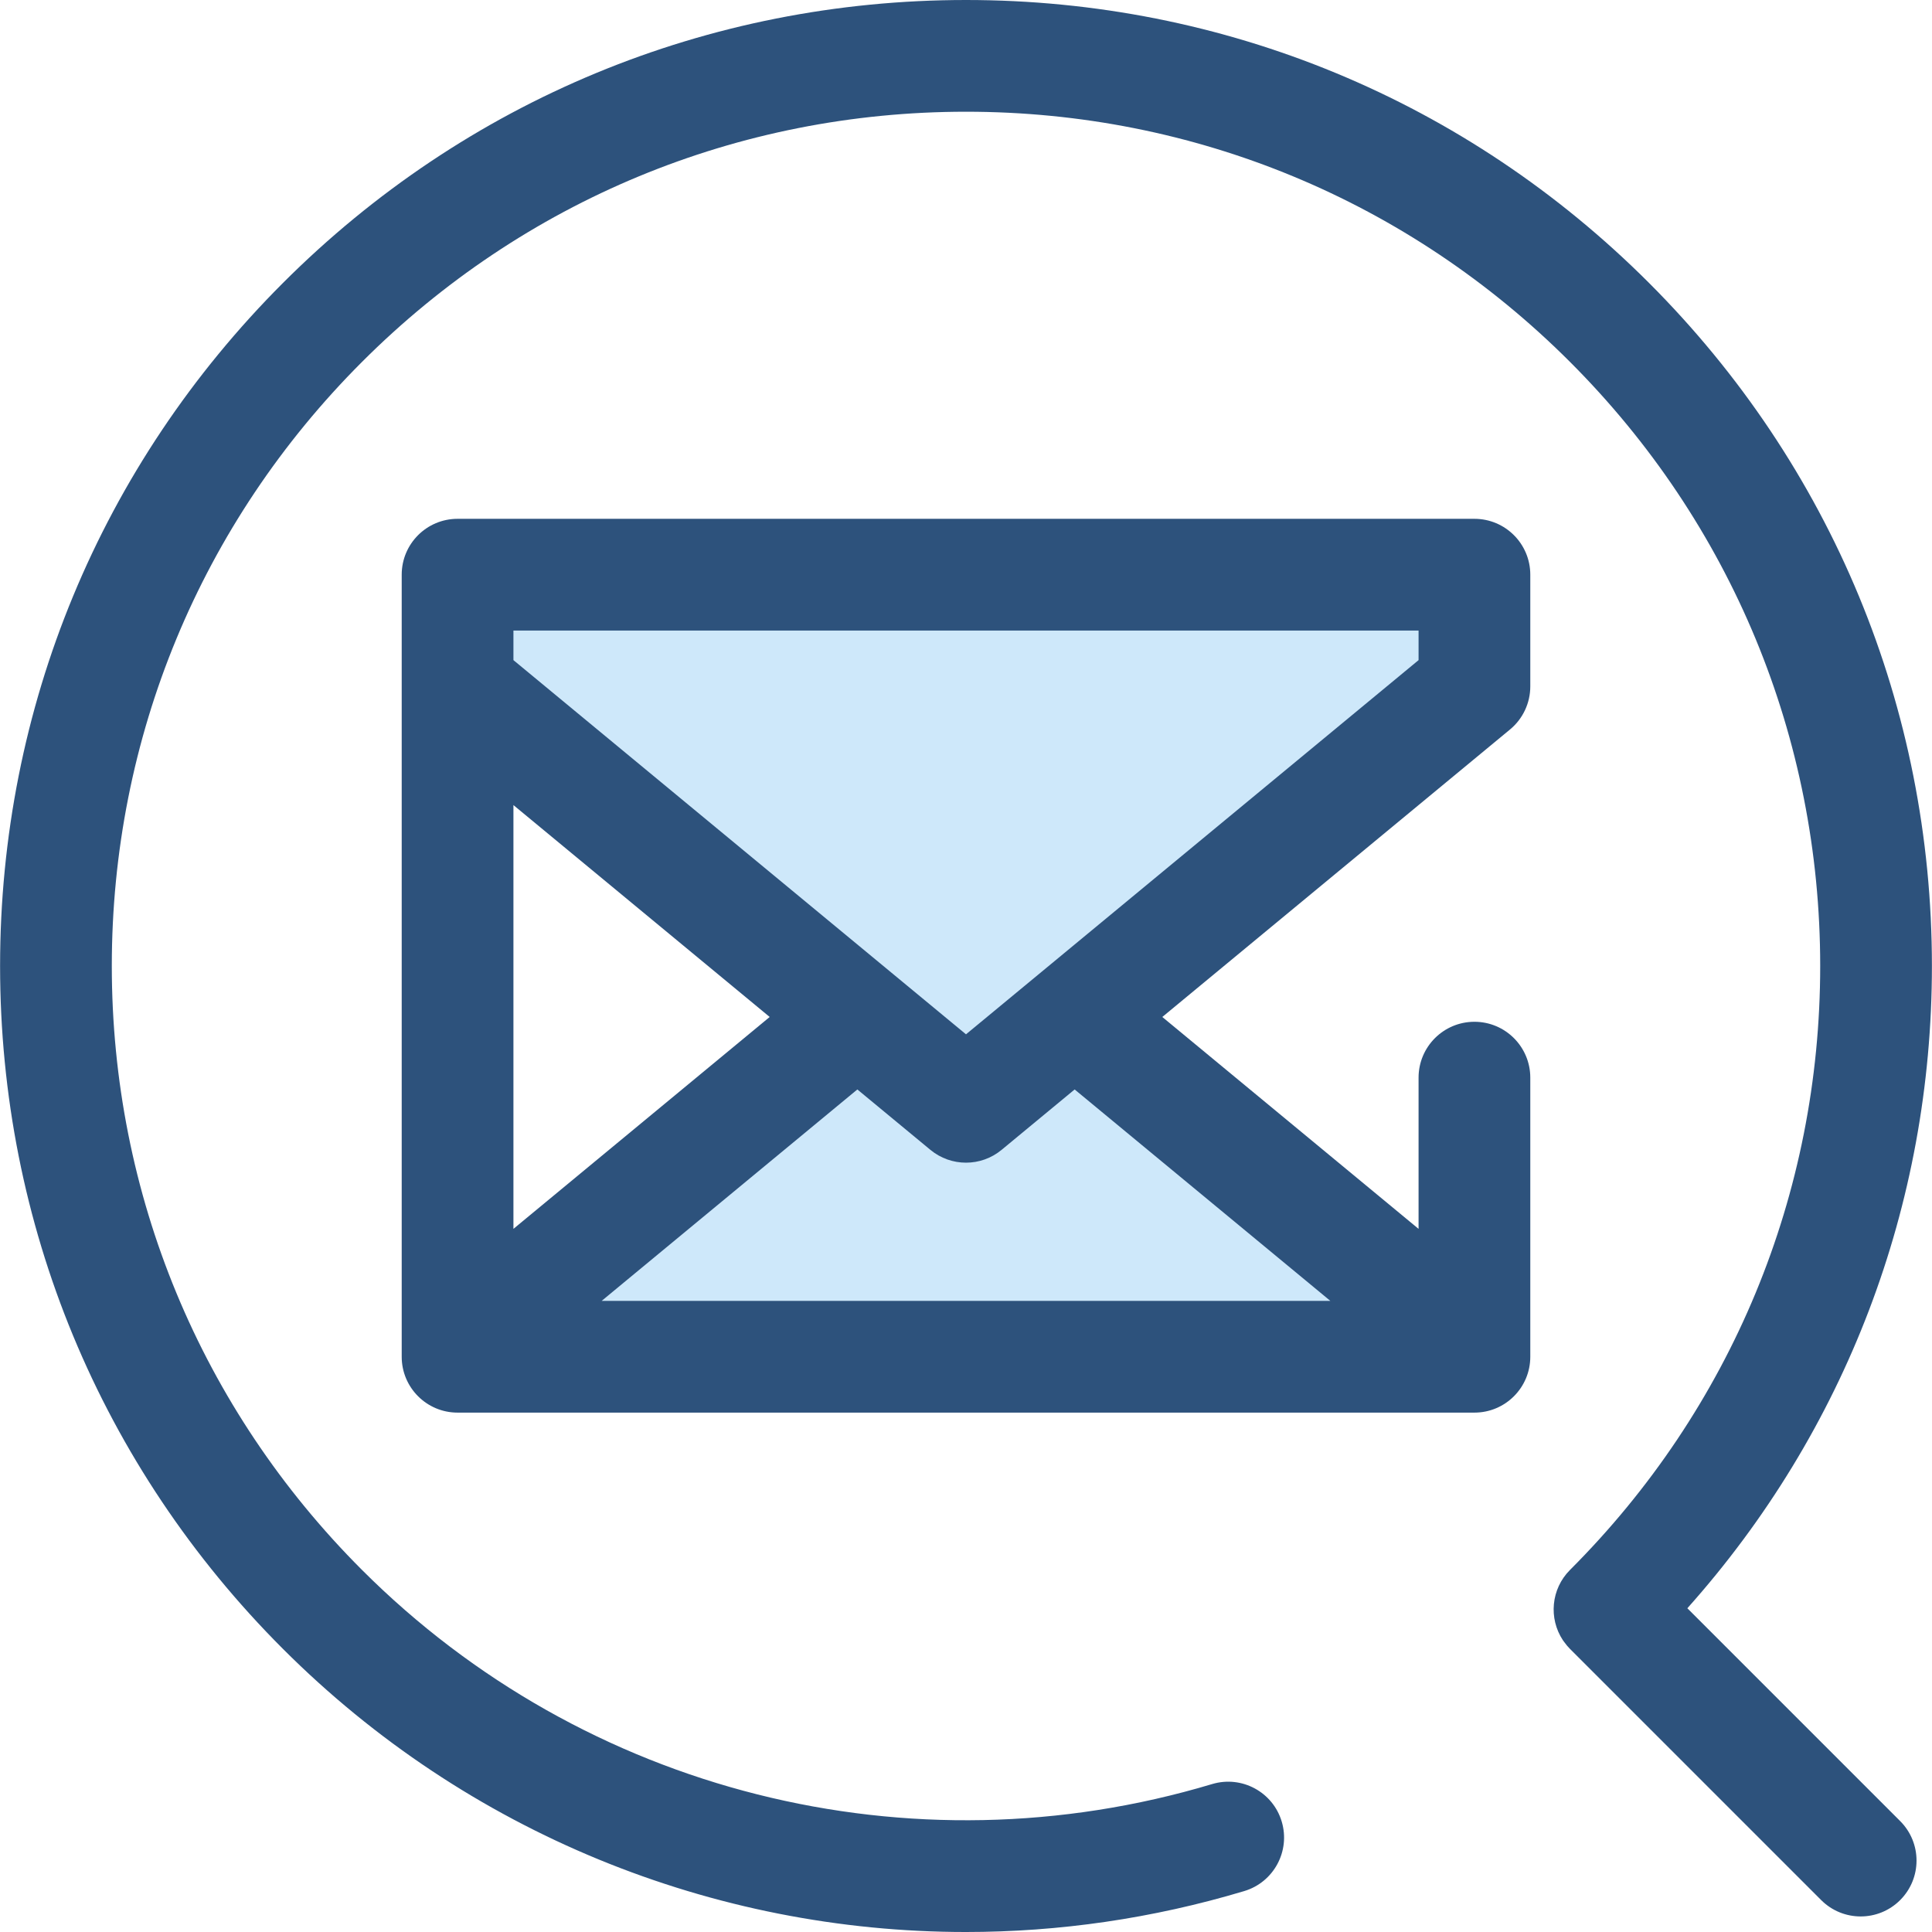
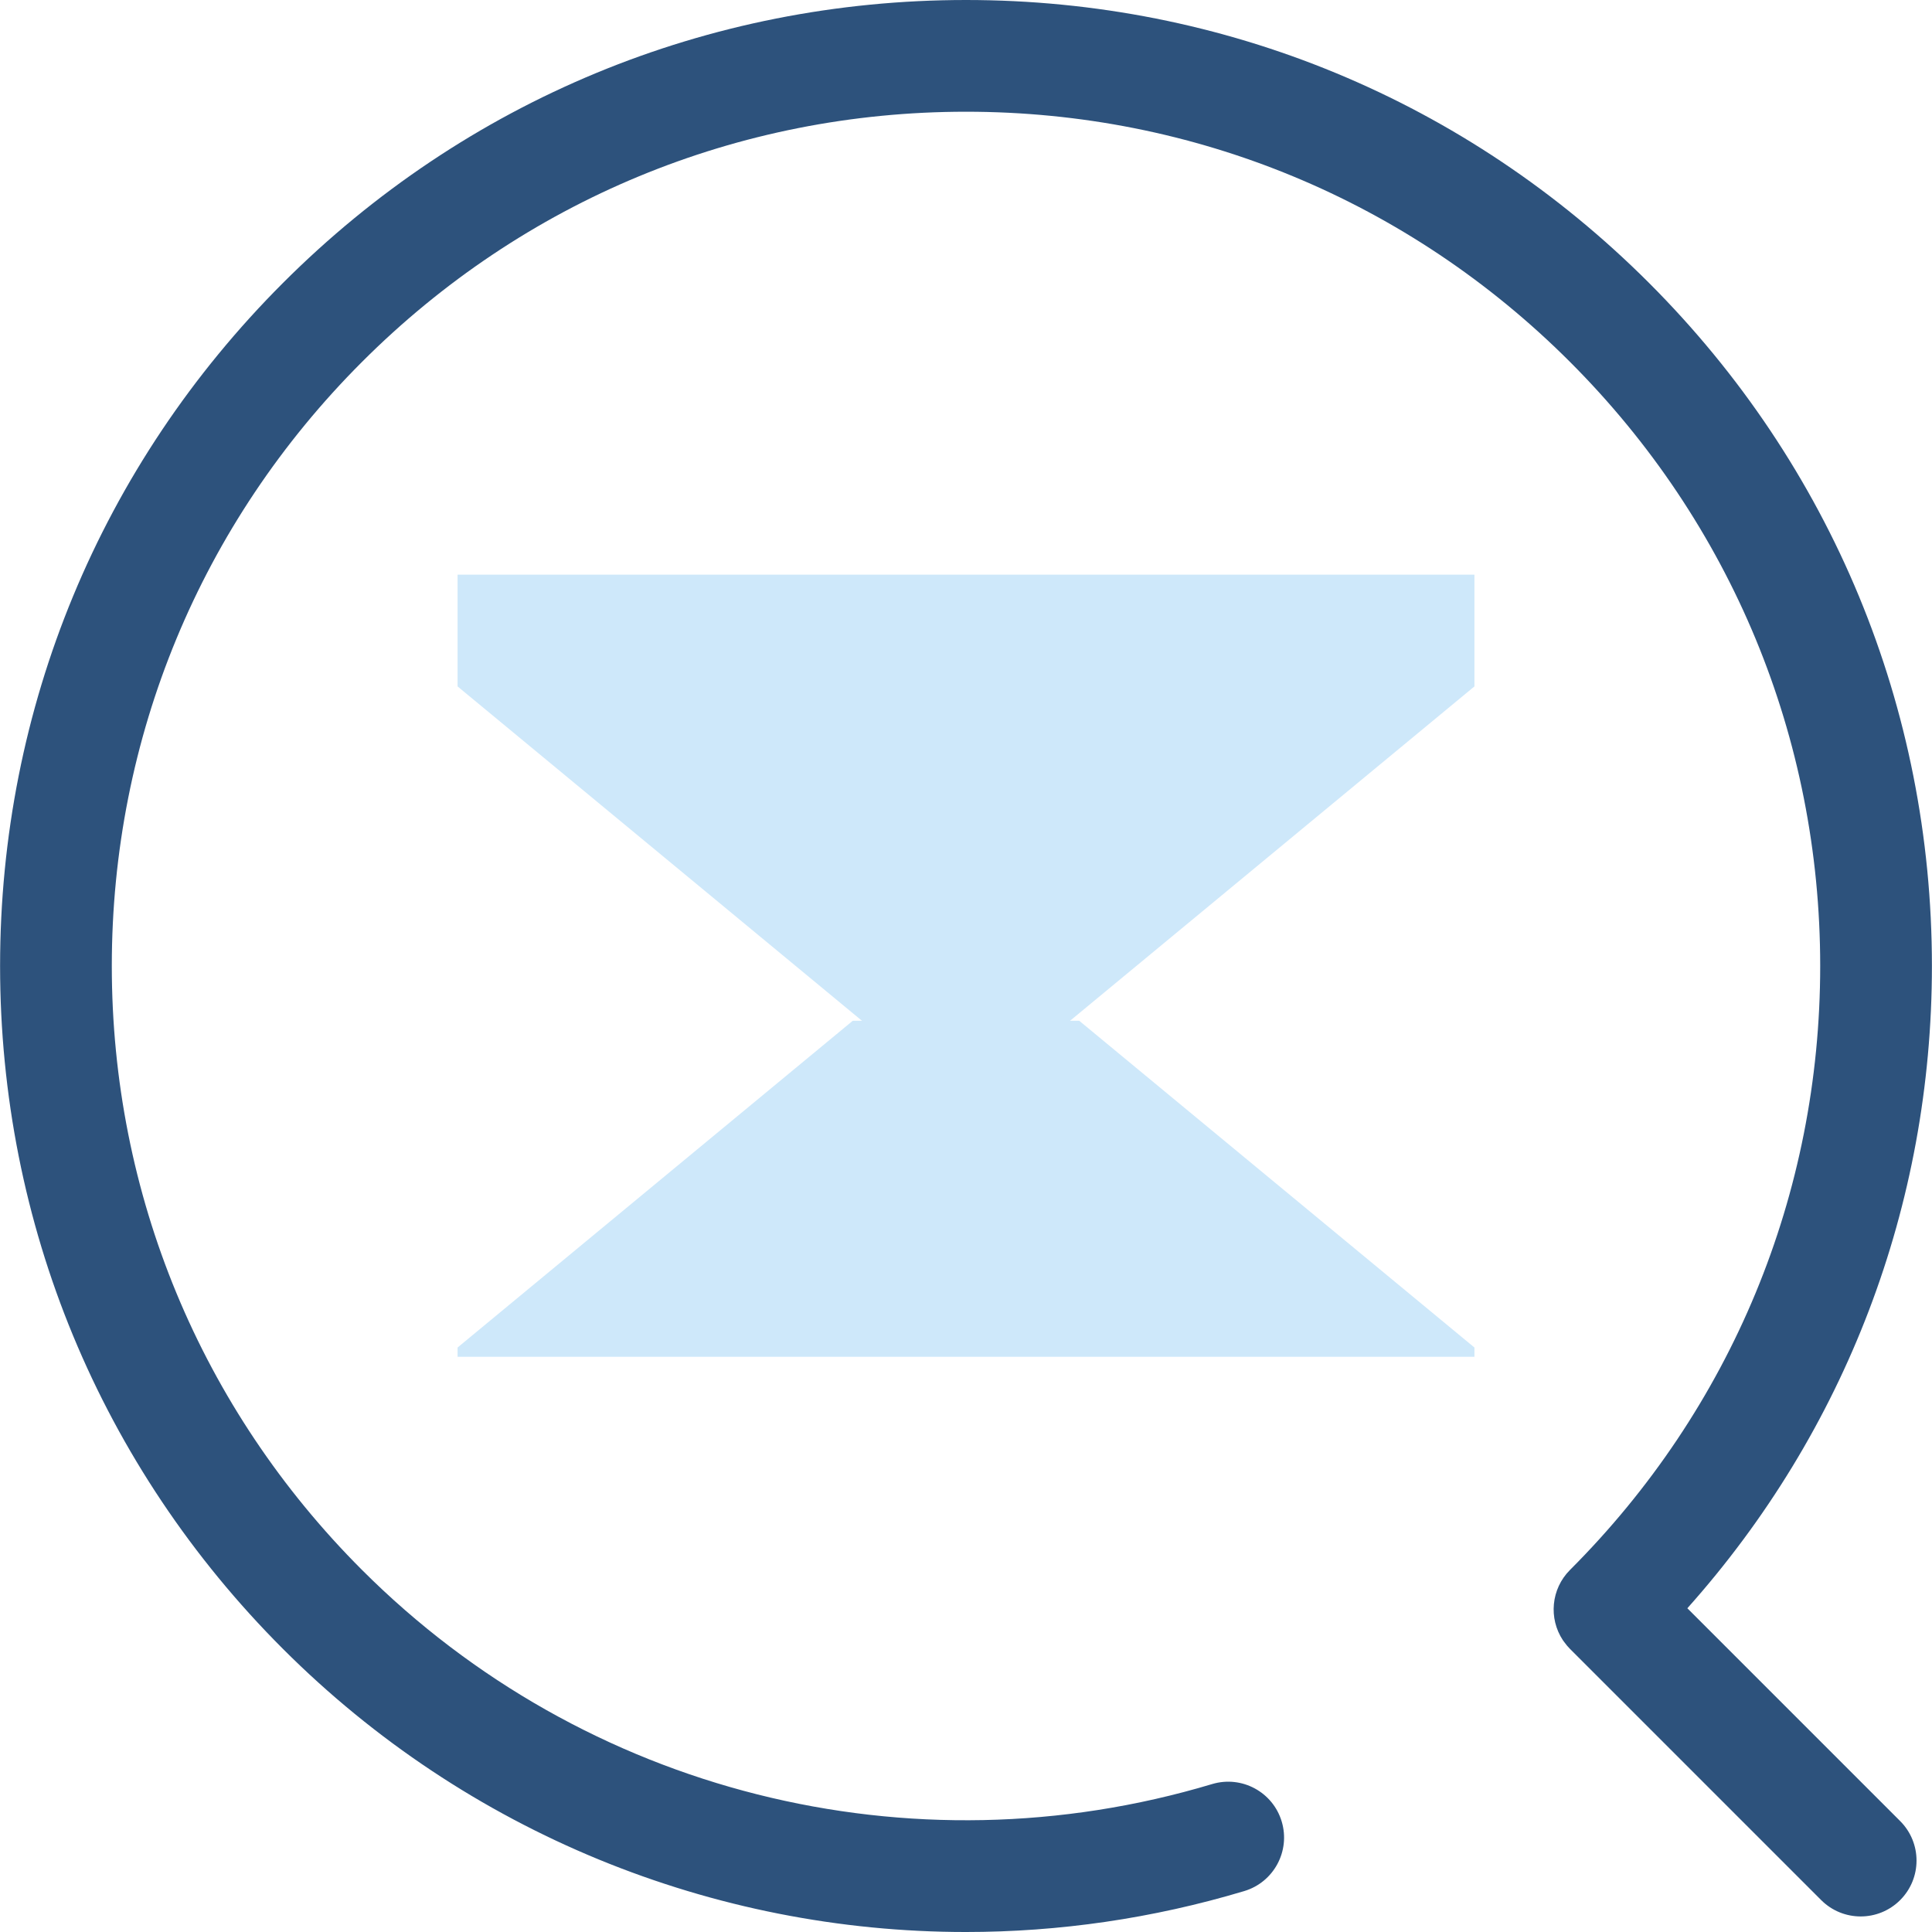
<svg xmlns="http://www.w3.org/2000/svg" height="800px" width="800px" version="1.1" id="Layer_1" viewBox="0 0 512.001 512.001" xml:space="preserve">
  <g>
    <polyline style="fill:#CEE8FA;" points="225.989,270.517 121.261,357.109 121.261,359.555 390.741,359.555 390.741,357.109    286.012,270.517  " />
    <polygon style="fill:#CEE8FA;" points="121.261,152.296 121.261,181.908 256.001,293.315 390.741,181.908 390.741,152.296  " />
  </g>
  <g>
-     <path style="fill:#2D527C;" d="M400.173,193.317c3.402-2.813,5.371-6.996,5.371-11.409v-29.612c0-8.176-6.628-14.804-14.804-14.804   h-269.48c-8.176,0-14.804,6.628-14.804,14.804v2.444v27.168v175.203v0.086v2.358c0,8.176,6.628,14.804,14.804,14.804h269.48   c8.176,0,14.804-6.628,14.804-14.804v-2.444v-71.523c0-8.176-6.628-14.804-14.804-14.804c-8.176,0-14.804,6.628-14.804,14.804   v40.075l-67.912-56.152L400.173,193.317z M375.937,174.94l-119.936,99.166L136.065,174.94v-7.84h239.872V174.94z M136.065,213.357   l67.912,56.152l-67.912,56.152V213.357z M352.56,344.75H159.441l67.767-56.032l19.359,16.007c2.737,2.263,6.084,3.395,9.433,3.395   c3.349,0,6.696-1.131,9.433-3.395l19.359-16.007L352.56,344.75z" />
    <path style="fill:#2D527C;" d="M447.165,426.206c41.896-46.927,64.814-106.812,64.814-170.227   c0-68.374-26.626-132.655-74.974-181.005S324.375,0,256.001,0S123.344,26.626,74.998,74.975   C26.648,123.323,0.022,187.604,0.022,255.979s26.626,132.655,74.974,181.005c48.762,48.762,114.044,75.018,180.966,75.018   c24.616,0,49.46-3.553,73.778-10.847c7.831-2.348,12.275-10.601,9.927-18.432c-2.348-7.831-10.598-12.272-18.432-9.927   c-79.983,23.984-166.316,2.241-225.302-56.747C53.177,373.293,29.63,316.446,29.63,255.98S53.177,138.666,95.933,95.911   c42.755-42.756,99.601-66.303,160.068-66.303s117.313,23.547,160.068,66.303c42.756,42.755,66.303,99.601,66.303,160.068   s-23.547,117.313-66.303,160.068c-5.058,5.058-5.691,12.867-1.896,18.614c0.118,0.179,0.258,0.348,0.385,0.523   c0.454,0.628,0.947,1.235,1.513,1.8l66.558,66.558c2.891,2.891,6.679,4.336,10.468,4.336s7.578-1.445,10.468-4.336   c5.781-5.781,5.781-15.155,0-20.937L447.165,426.206z" />
  </g>
</svg>